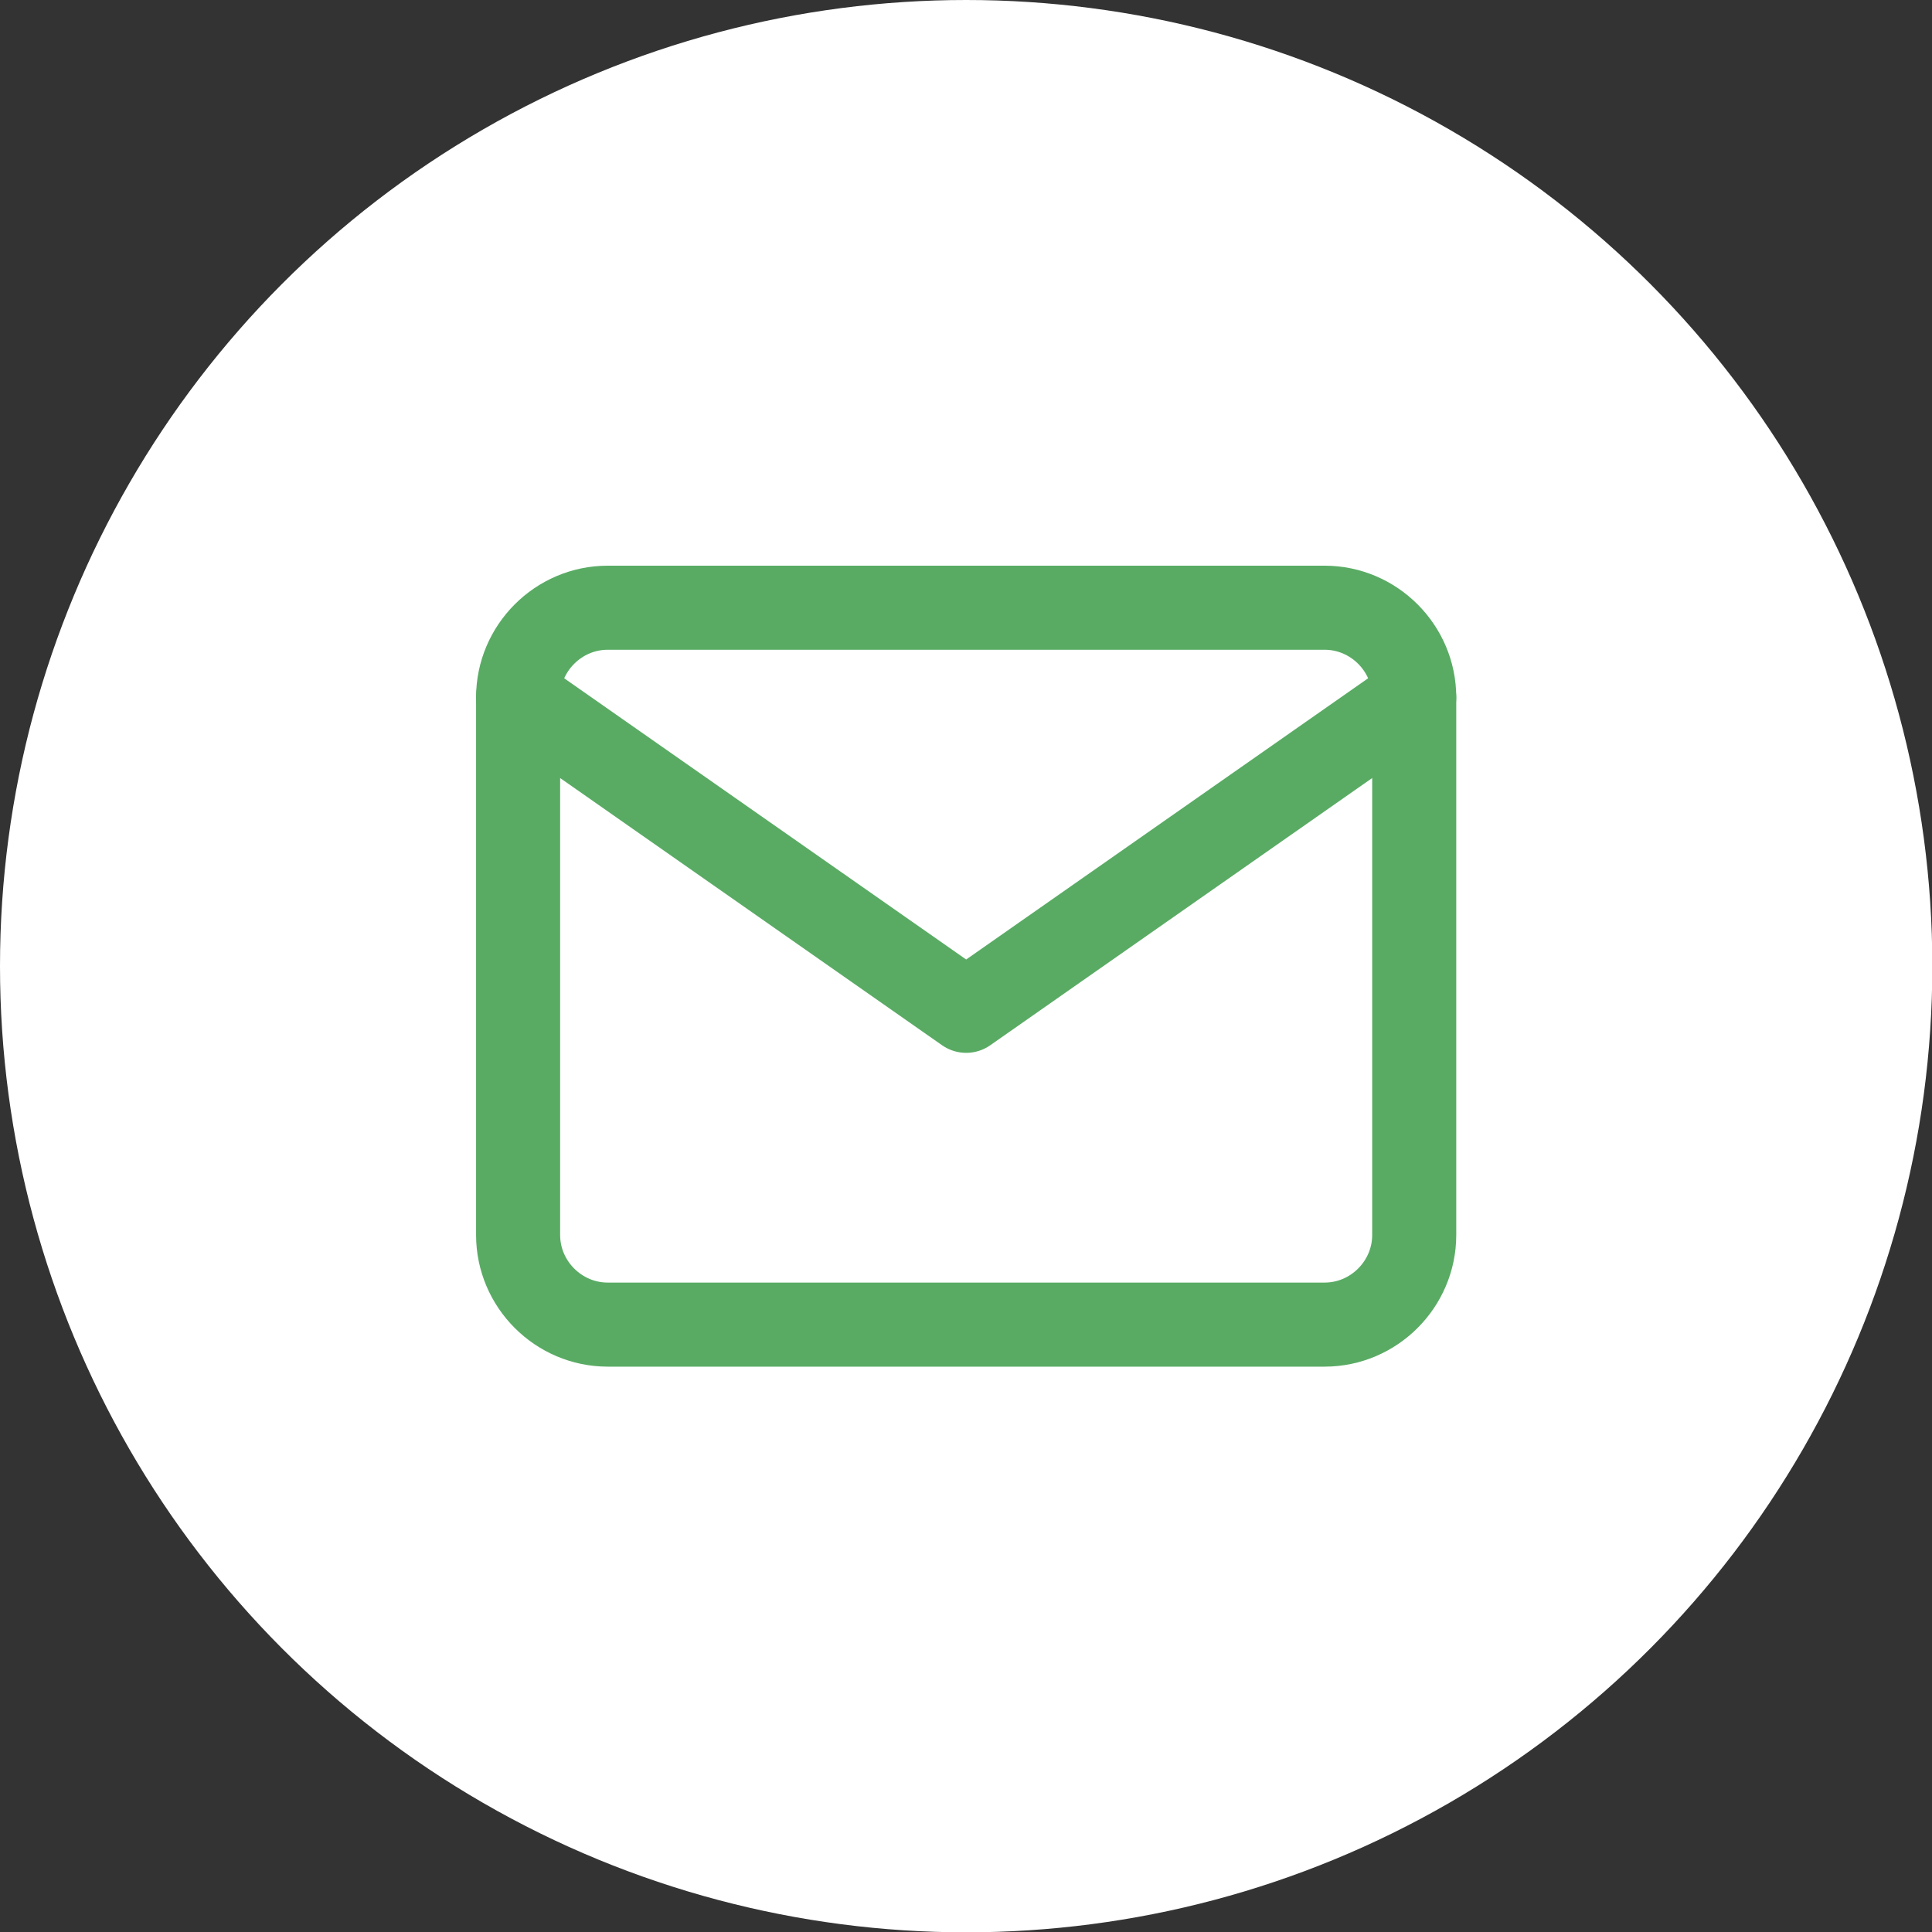
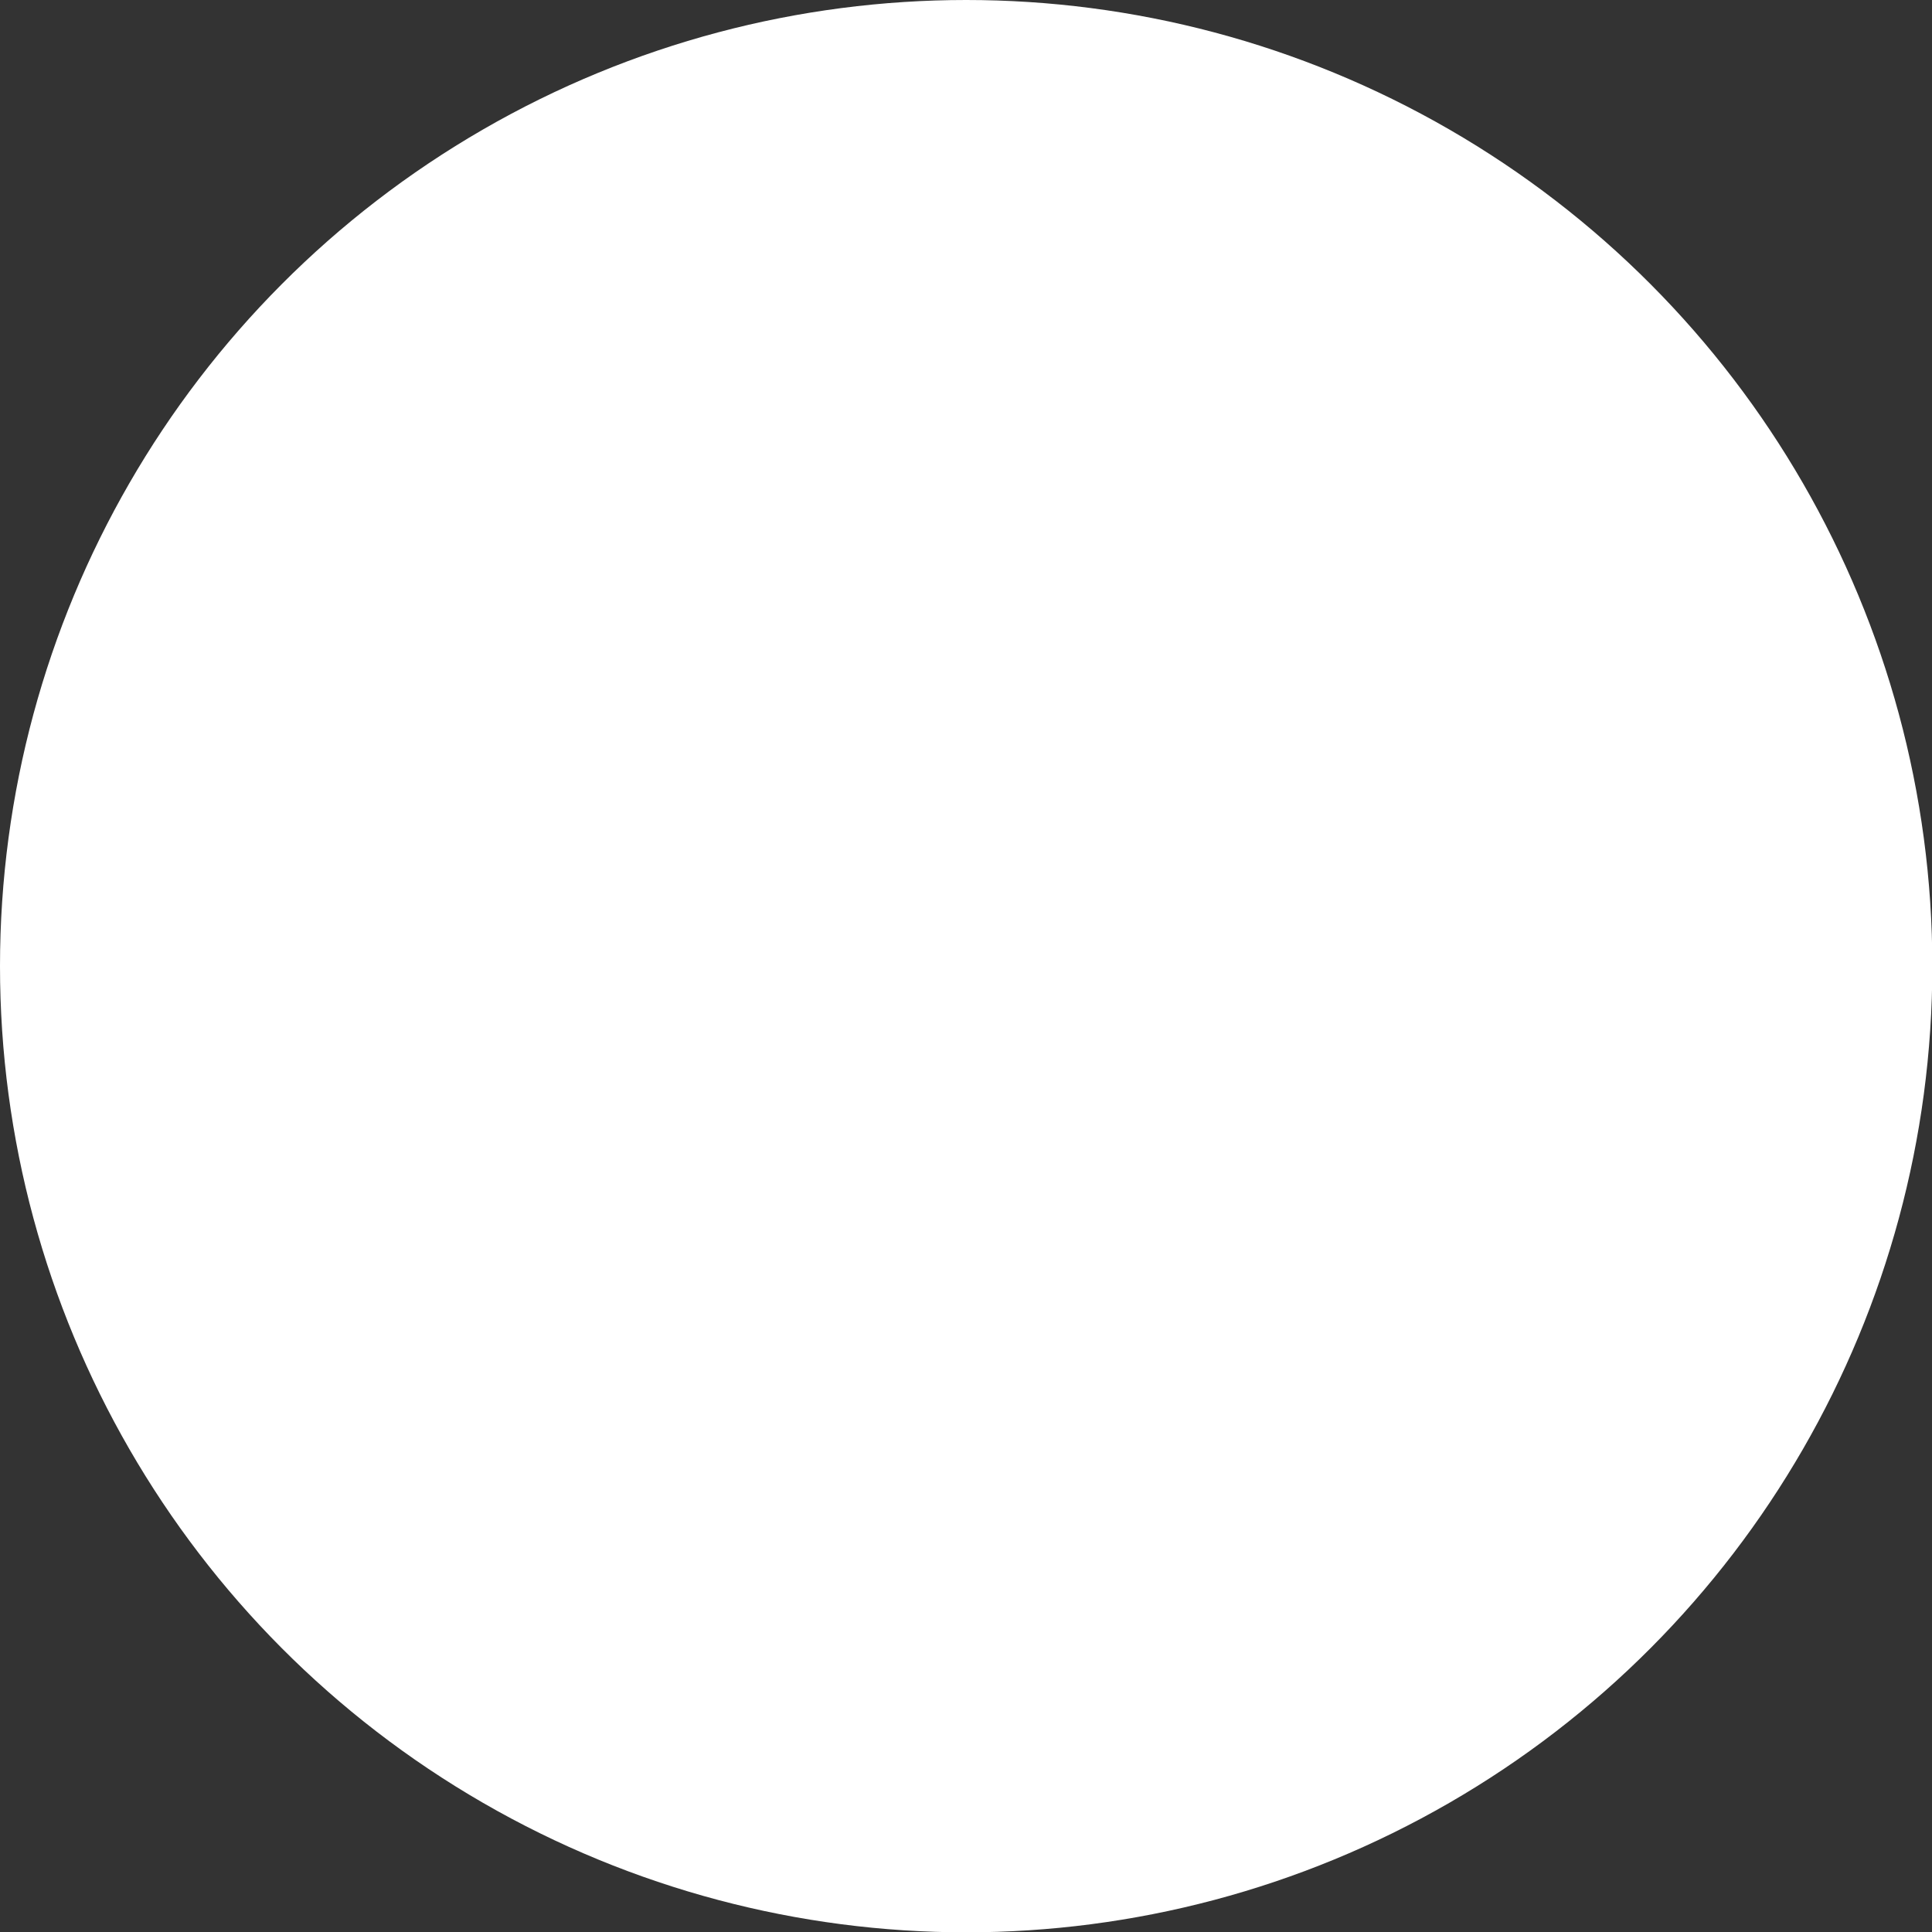
<svg xmlns="http://www.w3.org/2000/svg" id="Layer_1" viewBox="0 0 59.29 59.29">
  <rect x="0" y="0" width="59.29" height="59.29" fill="#333333" stroke="none" />
  <defs>
    <style>.cls-1{fill:#fff;}.cls-2{fill:none;stroke:#59ab64;stroke-linecap:round;stroke-linejoin:round;stroke-width:2.58px;}</style>
  </defs>
  <circle class="cls-1" cx="29.65" cy="29.65" r="29.65" />
-   <path class="cls-2" d="m18.65,18.65h22c1.51,0,2.75,1.24,2.75,2.75v16.5c0,1.51-1.24,2.75-2.75,2.75h-22c-1.51,0-2.75-1.24-2.75-2.75v-16.5c0-1.51,1.24-2.75,2.75-2.75Z" />
-   <polyline class="cls-2" points="43.4 21.4 29.65 31.02 15.9 21.4" />
</svg>